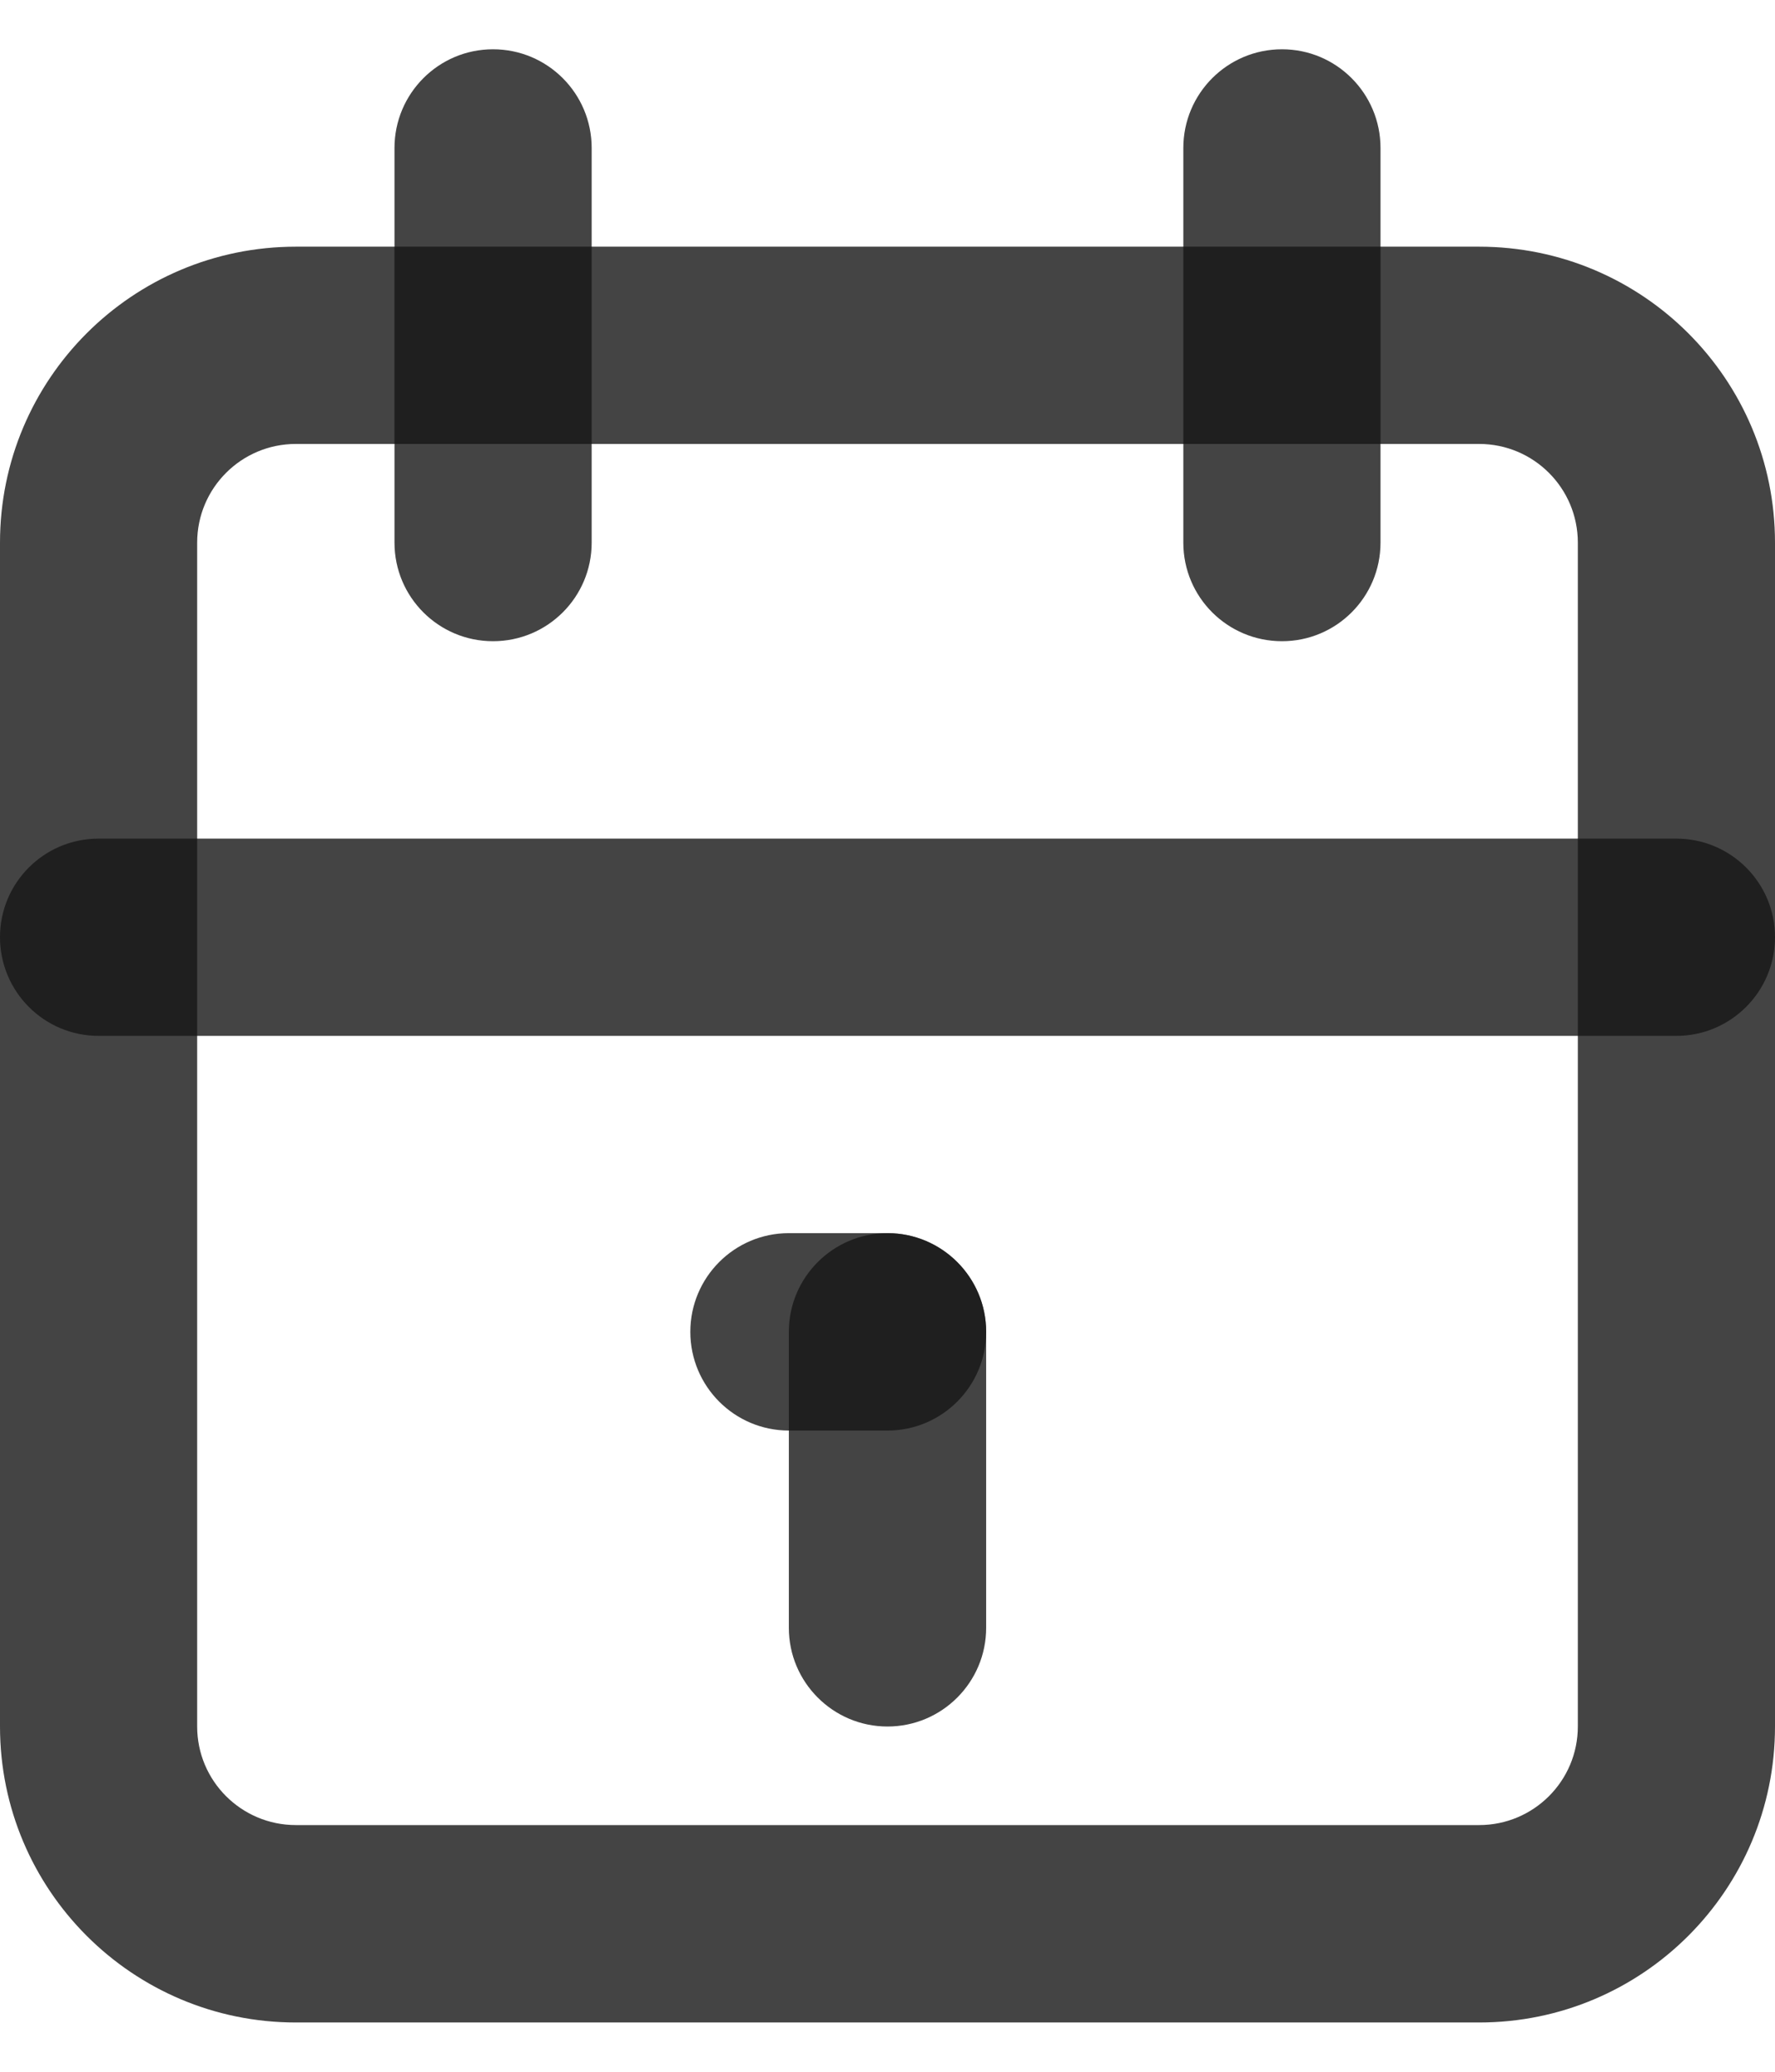
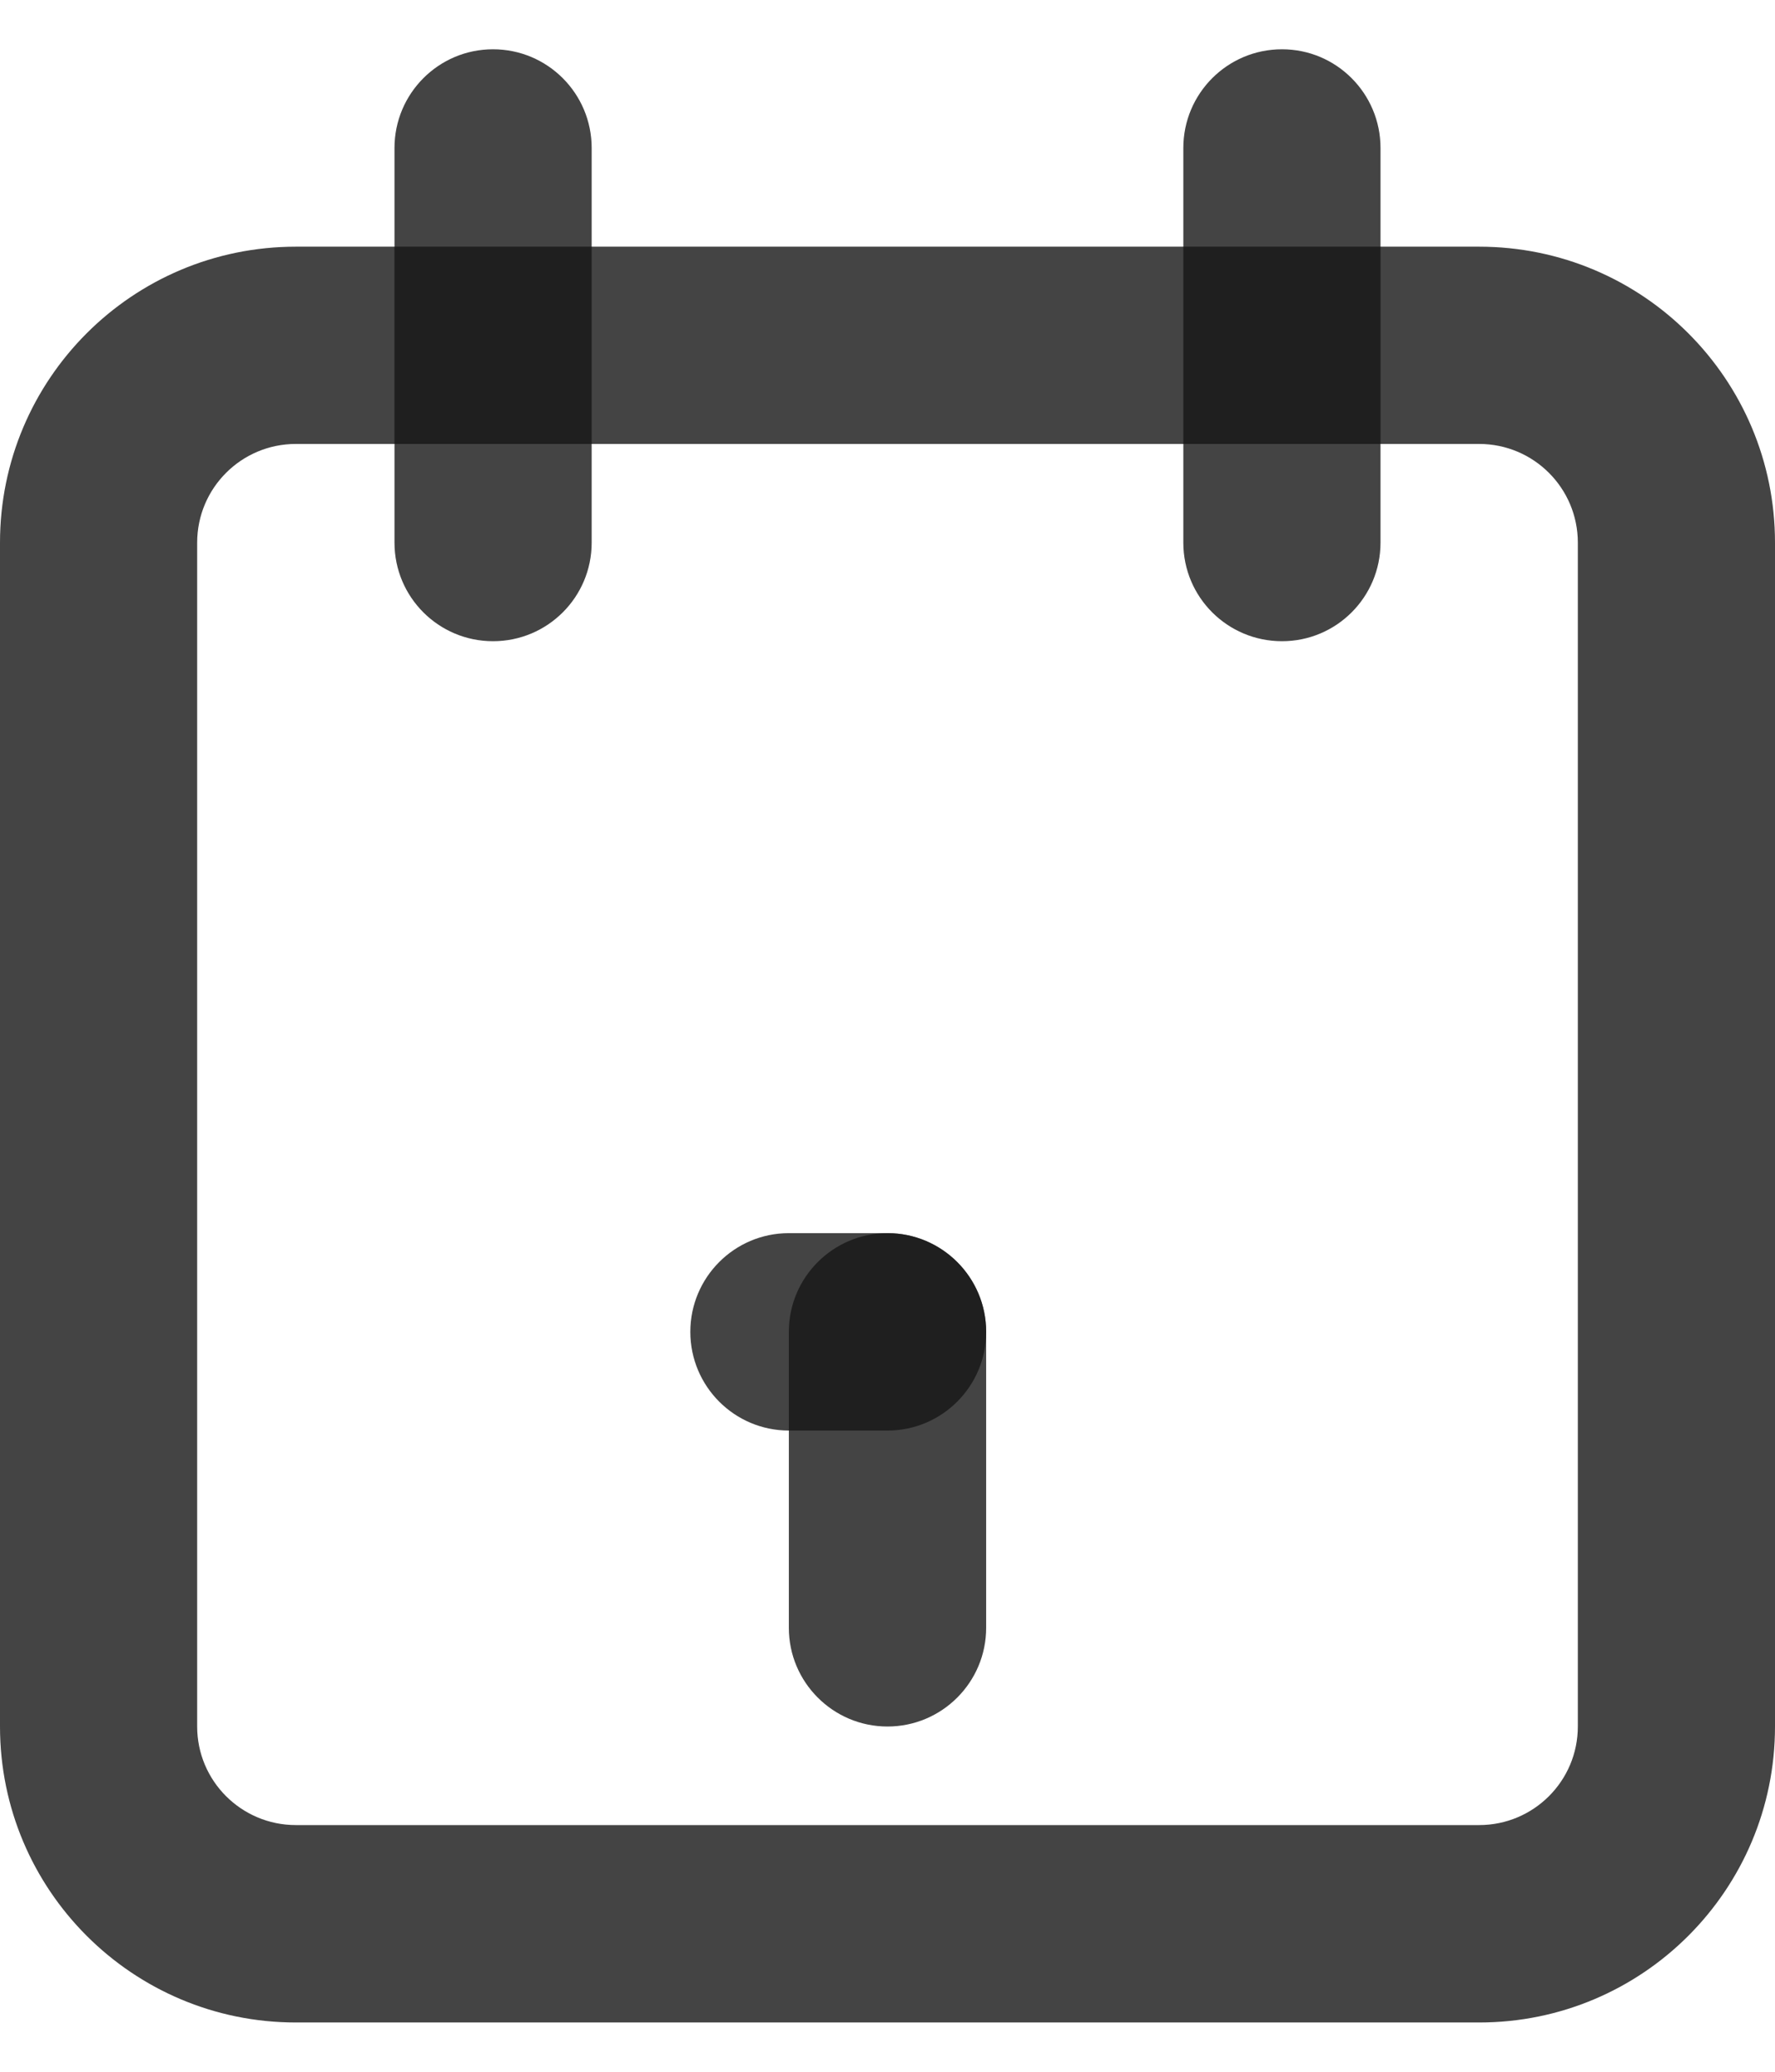
<svg xmlns="http://www.w3.org/2000/svg" width="12" height="14" viewBox="0 0 12 14" fill="none">
  <path fill-rule="evenodd" clip-rule="evenodd" d="M2 3C1.632 3 1.333 3.298 1.333 3.667V11.667C1.333 12.035 1.632 12.333 2 12.333H10C10.368 12.333 10.667 12.035 10.667 11.667V3.667C10.667 3.298 10.368 3 10 3H2ZM0 3.667C0 2.562 0.895 1.667 2 1.667H10C11.105 1.667 12 2.562 12 3.667V11.667C12 12.771 11.105 13.667 10 13.667H2C0.895 13.667 0 12.771 0 11.667V3.667Z" fill="#161616" fill-opacity="0.8" />
  <path fill-rule="evenodd" clip-rule="evenodd" d="M8.667 0.333C9.035 0.333 9.333 0.632 9.333 1V3.667C9.333 4.035 9.035 4.333 8.667 4.333C8.298 4.333 8 4.035 8 3.667V1C8 0.632 8.298 0.333 8.667 0.333Z" fill="#161616" fill-opacity="0.8" />
  <path fill-rule="evenodd" clip-rule="evenodd" d="M3.333 0.333C3.702 0.333 4 0.632 4 1V3.667C4 4.035 3.702 4.333 3.333 4.333C2.965 4.333 2.667 4.035 2.667 3.667V1C2.667 0.632 2.965 0.333 3.333 0.333Z" fill="#161616" fill-opacity="0.8" />
-   <path fill-rule="evenodd" clip-rule="evenodd" d="M0 6.333C0 5.965 0.298 5.667 0.667 5.667H11.333C11.701 5.667 12 5.965 12 6.333C12 6.701 11.701 7 11.333 7H0.667C0.298 7 0 6.701 0 6.333Z" fill="#161616" fill-opacity="0.8" />
-   <path fill-rule="evenodd" clip-rule="evenodd" d="M4.667 9C4.667 8.632 4.965 8.333 5.333 8.333H6C6.368 8.333 6.667 8.632 6.667 9C6.667 9.368 6.368 9.667 6 9.667H5.333C4.965 9.667 4.667 9.368 4.667 9Z" fill="#161616" fill-opacity="0.8" />
+   <path fill-rule="evenodd" clip-rule="evenodd" d="M4.667 9C4.667 8.632 4.965 8.333 5.333 8.333H6C6.368 8.333 6.667 8.632 6.667 9C6.667 9.368 6.368 9.667 6 9.667H5.333C4.965 9.667 4.667 9.368 4.667 9" fill="#161616" fill-opacity="0.8" />
  <path fill-rule="evenodd" clip-rule="evenodd" d="M6 8.333C6.368 8.333 6.667 8.632 6.667 9V11C6.667 11.368 6.368 11.667 6 11.667C5.632 11.667 5.333 11.368 5.333 11V9C5.333 8.632 5.632 8.333 6 8.333Z" fill="#161616" fill-opacity="0.8" />
</svg>